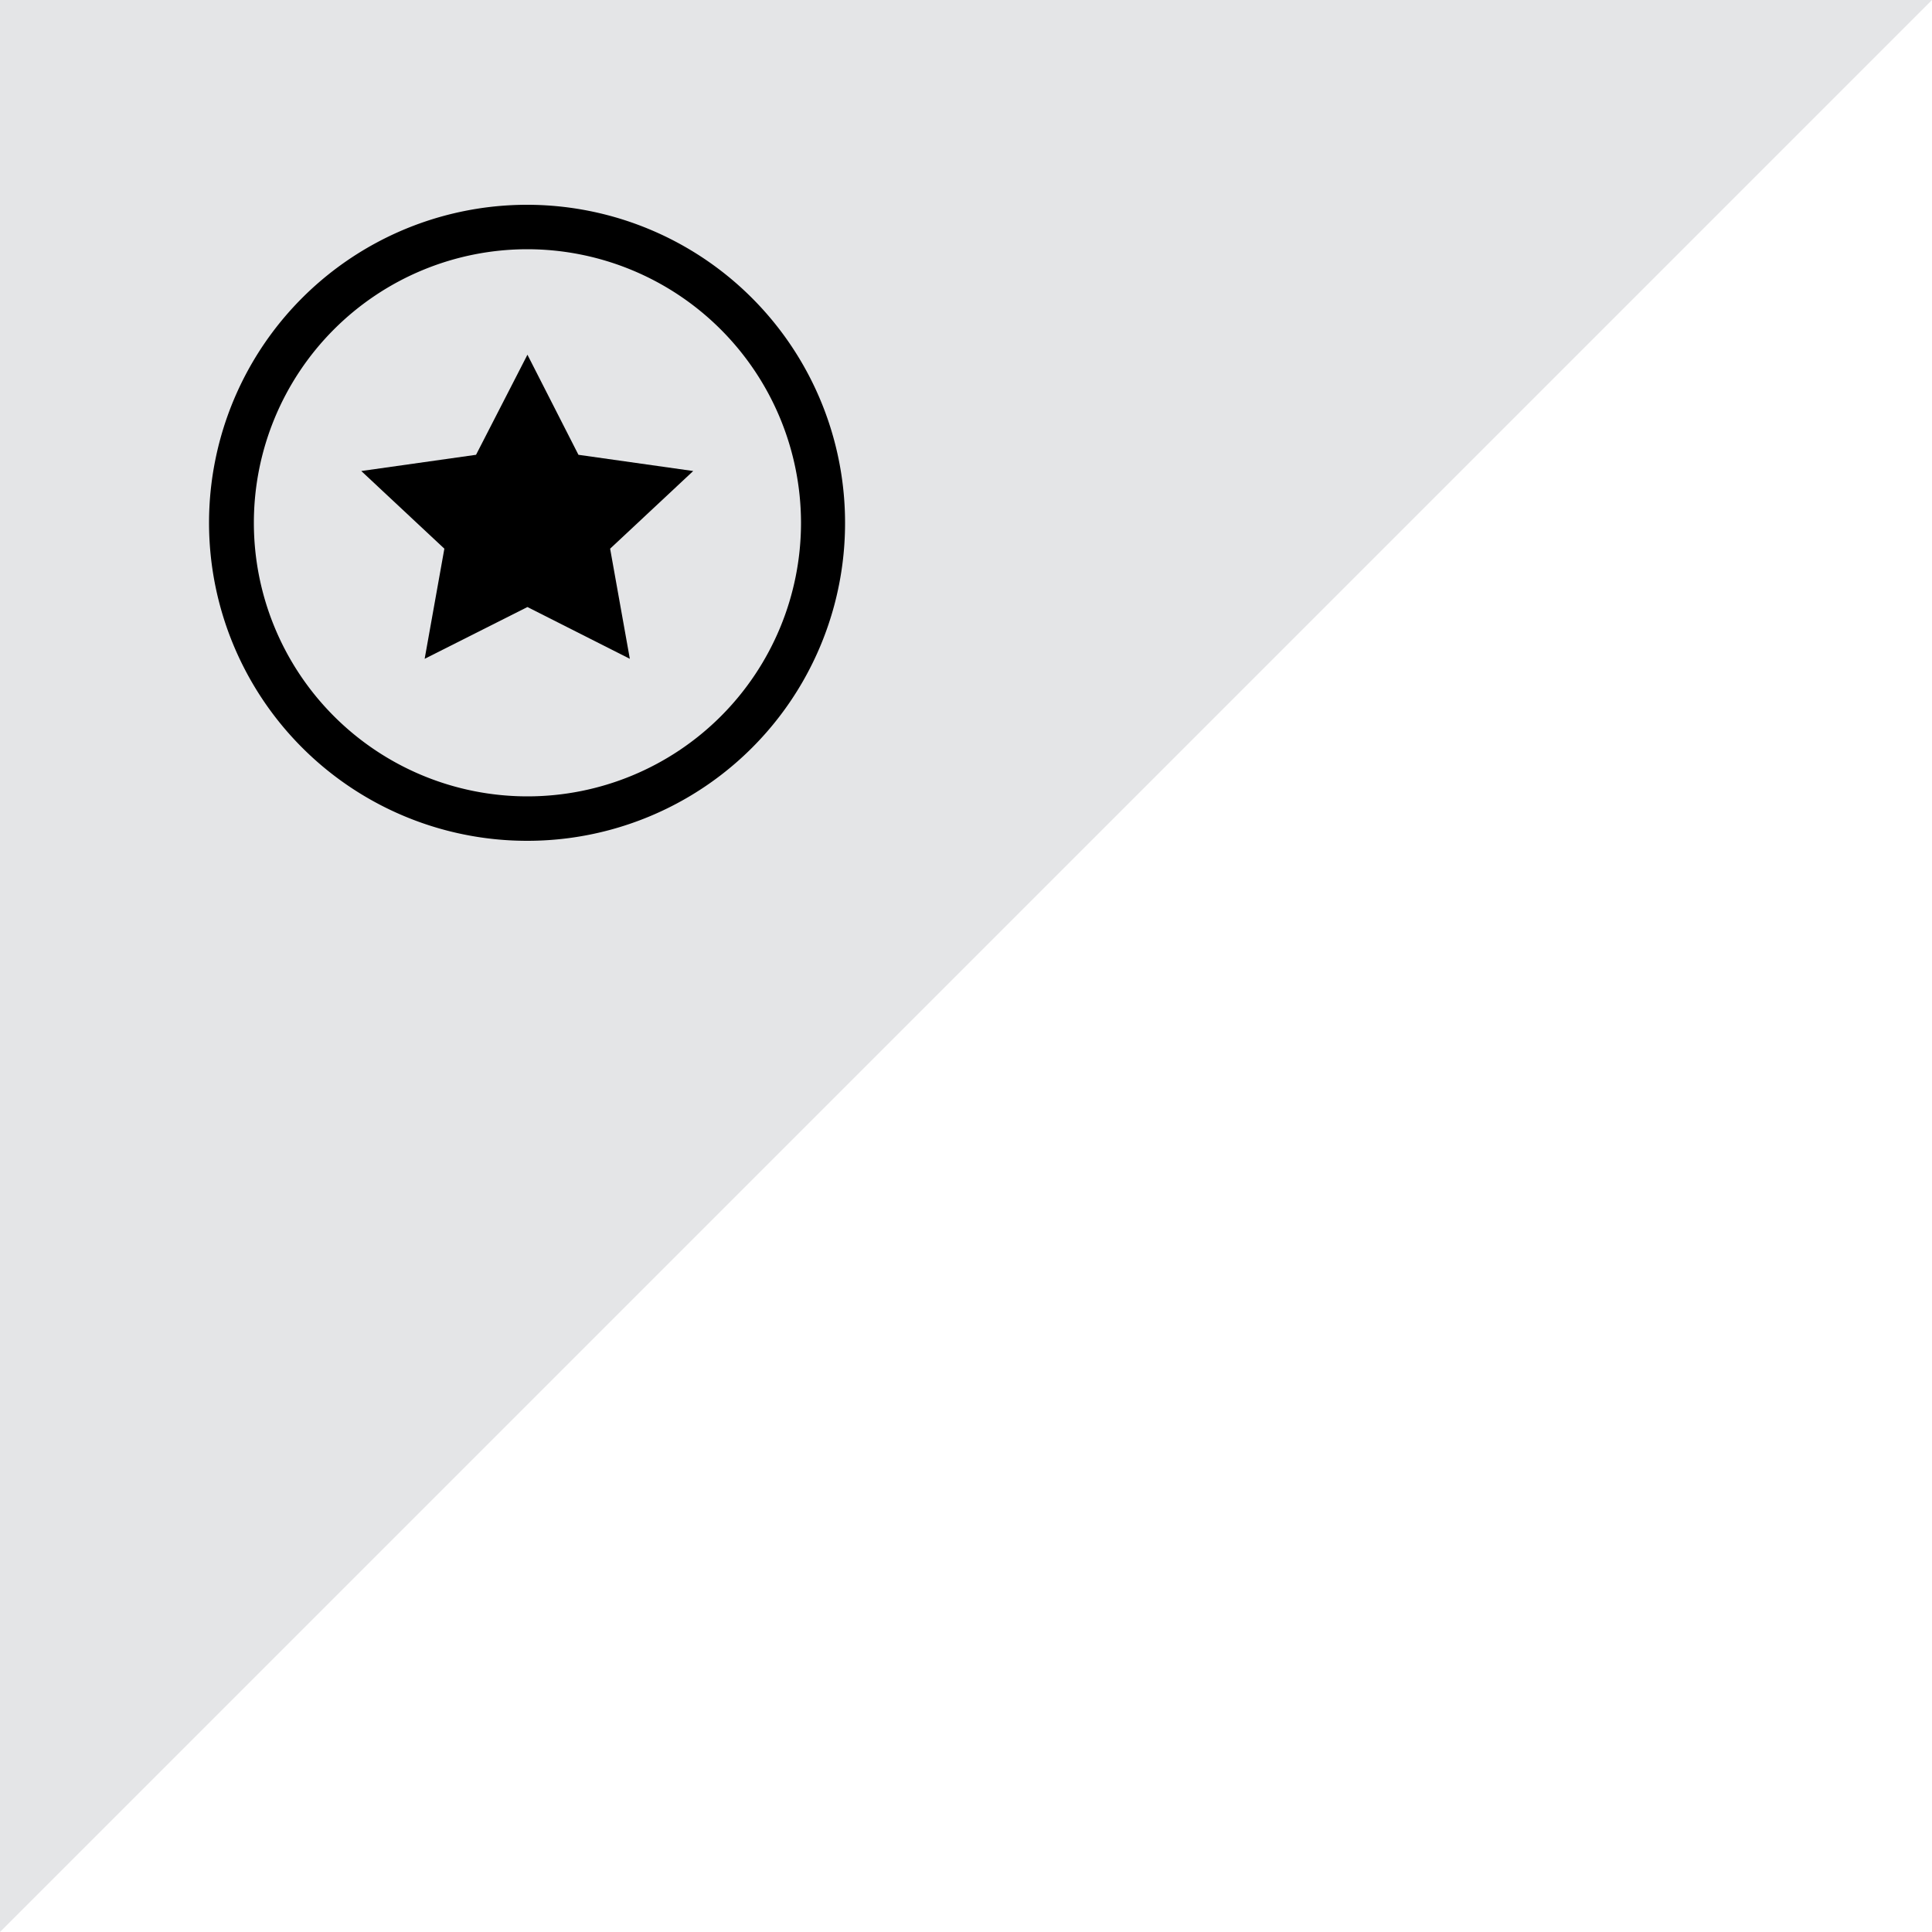
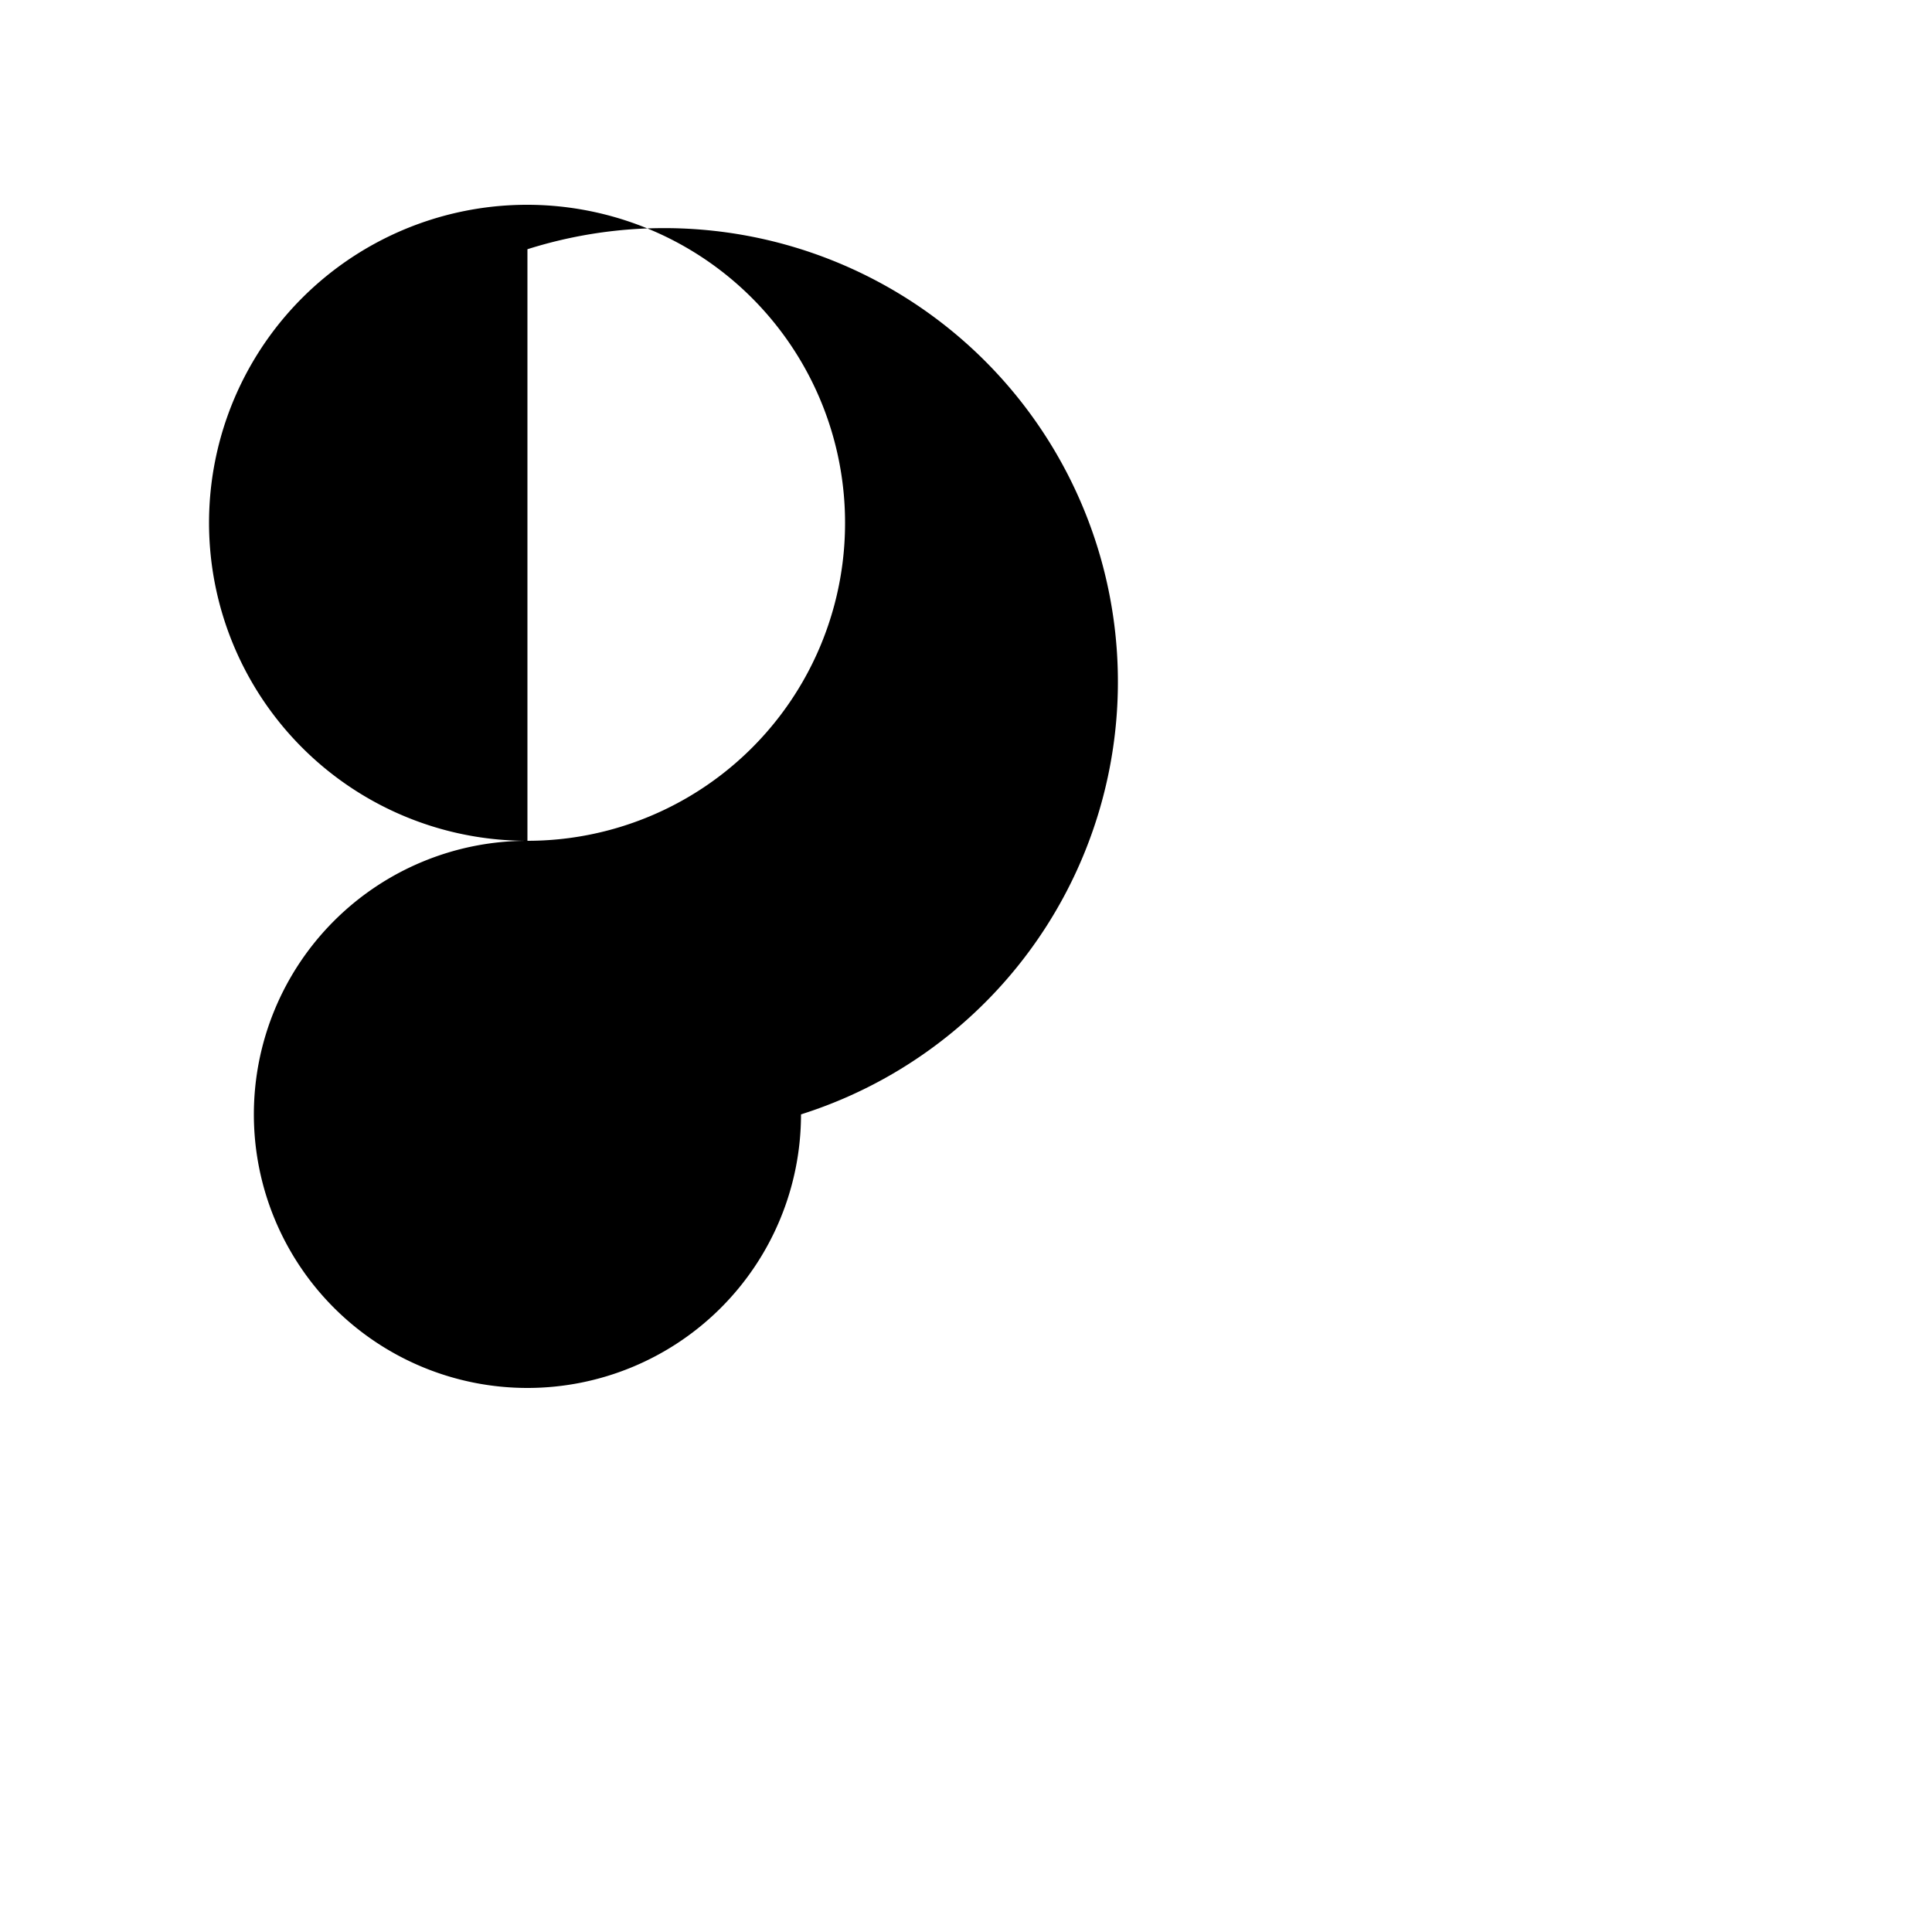
<svg xmlns="http://www.w3.org/2000/svg" id="Layer_1" data-name="Layer 1" viewBox="0 0 50 50" width="50px" height="50px">
  <defs>
    <style>.cls-1{fill:#e4e5e7;}.cls-1,.cls-2{fill-rule:evenodd;}</style>
  </defs>
-   <polygon class="cls-1" points="0 50 0 0 50 0 0 50" />
  <g id="Oportunidades">
    <g id="Desktop---Campaña-fondeada---terminada-y-pagada-V2">
      <g id="Paloma-triangulo">
        <g id="Stroke-1">
-           <path d="M13.65,21.76a8.23,8.23,0,1,1,8.22-8.23A8.22,8.22,0,0,1,13.65,21.76Zm0-15.31a7.08,7.08,0,1,0,7.08,7.08A7.09,7.09,0,0,0,13.65,6.45Z" />
+           <path d="M13.65,21.76a8.23,8.23,0,1,1,8.22-8.23A8.22,8.22,0,0,1,13.65,21.76Za7.08,7.08,0,1,0,7.08,7.08A7.09,7.09,0,0,0,13.65,6.45Z" />
        </g>
      </g>
    </g>
  </g>
  <g id="icon-_-estrella" data-name="icon-/-estrella">
    <g id="mask-2">
-       <polygon id="path-1" class="cls-2" points="13.65 15.71 10.99 17.05 11.5 14.2 9.35 12.19 12.32 11.77 13.65 9.18 14.97 11.77 17.94 12.19 15.79 14.2 16.3 17.05 13.65 15.71" />
-     </g>
+       </g>
  </g>
</svg>